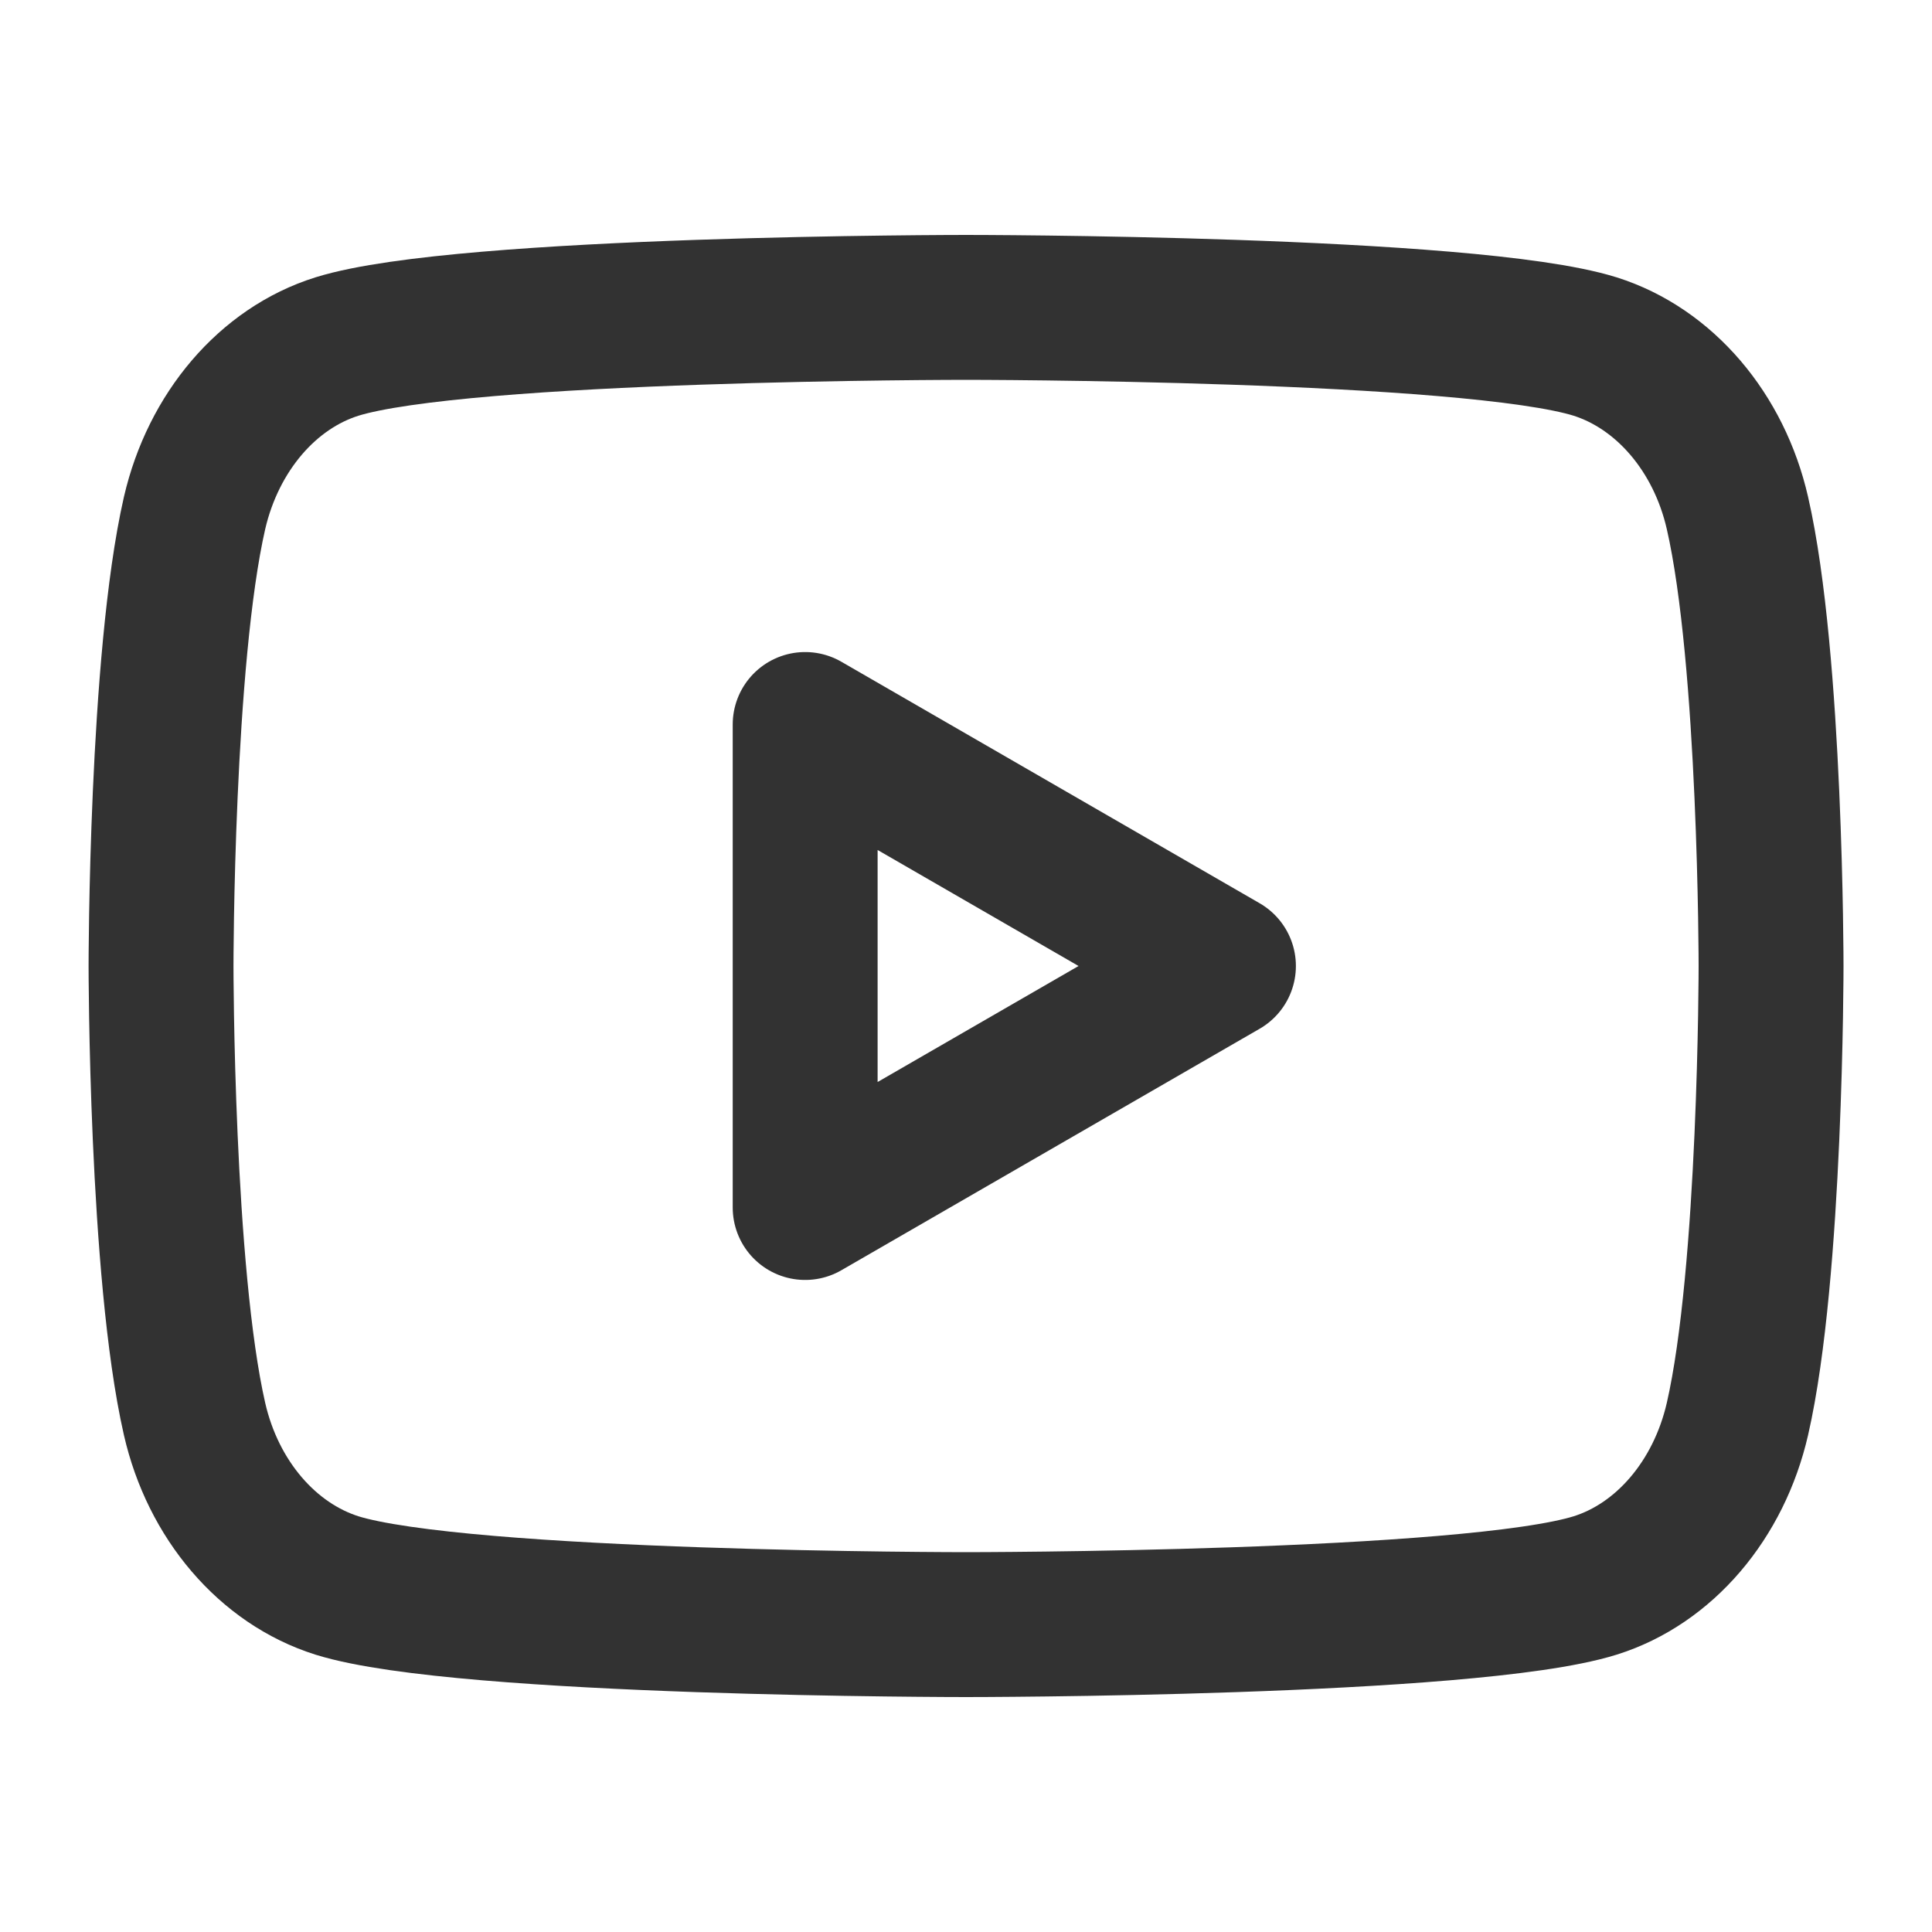
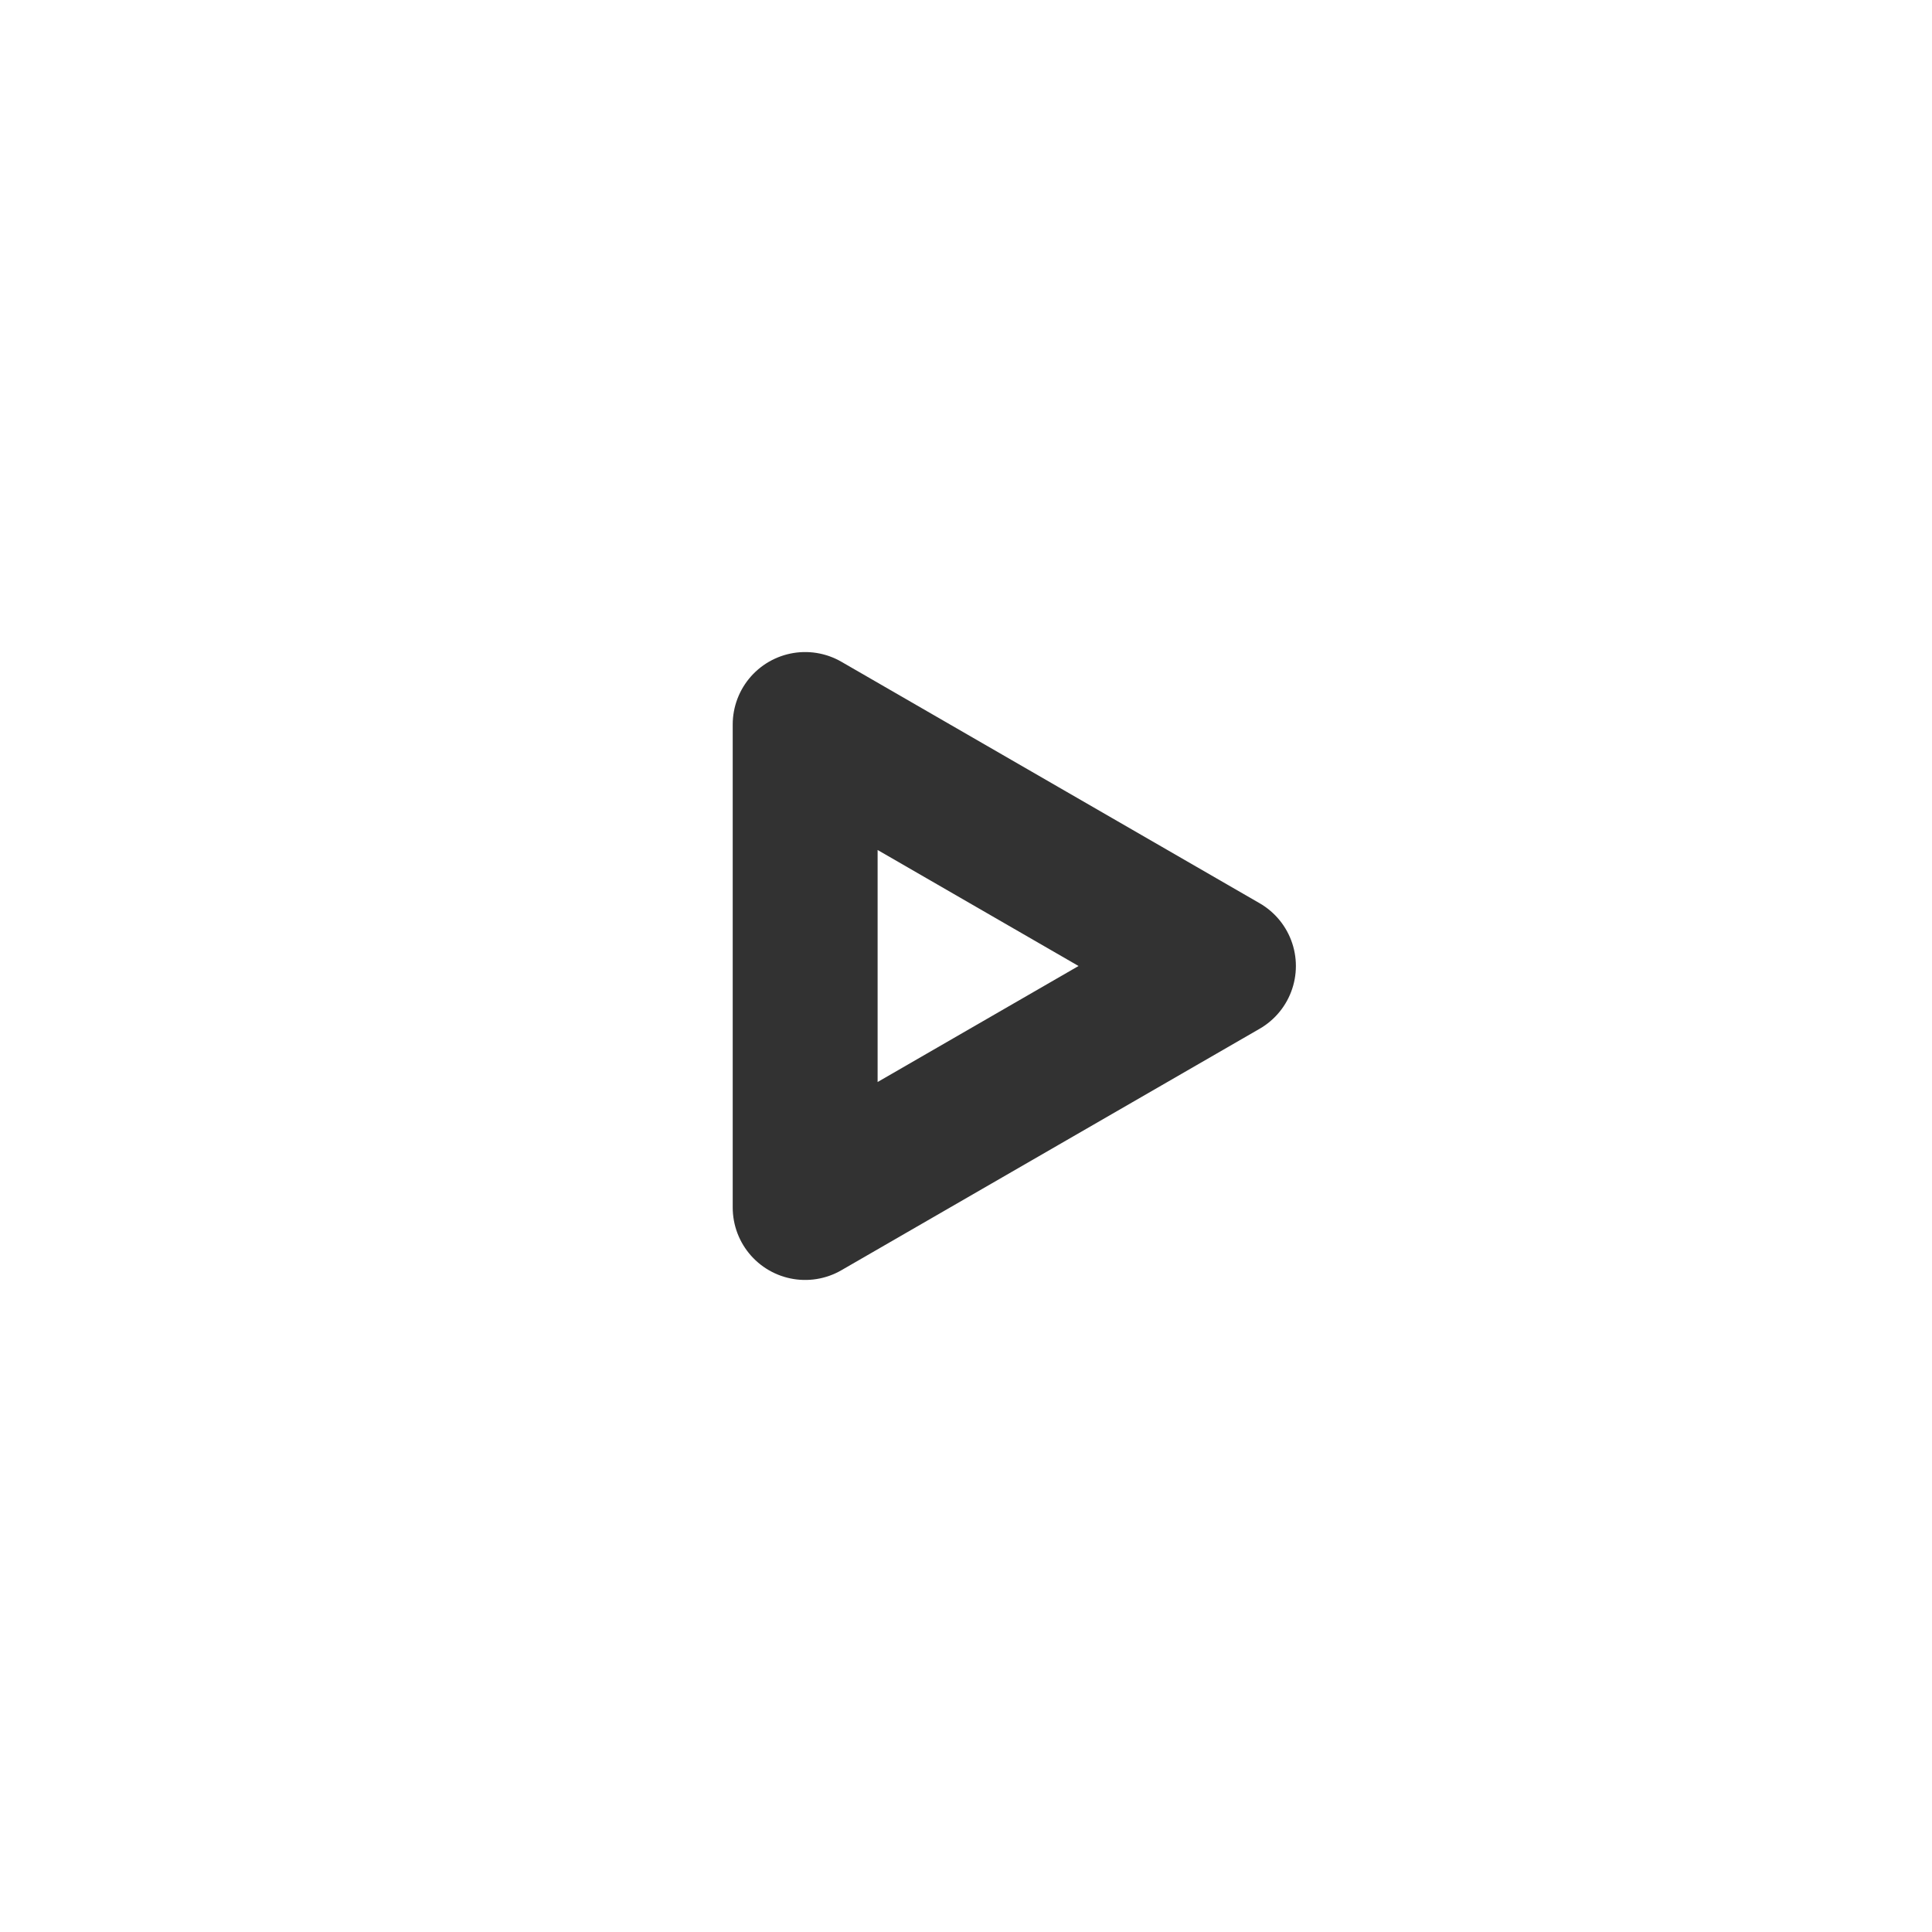
<svg xmlns="http://www.w3.org/2000/svg" width="20" height="20" viewBox="0 0 20 20" fill="none">
-   <path fill-rule="evenodd" clip-rule="evenodd" d="M17.986 5.311C17.795 4.474 17.23 3.814 16.512 3.587C15.213 3.182 10 3.182 10 3.182C10 3.182 4.79 3.182 3.489 3.587C2.773 3.811 2.208 4.471 2.014 5.311C1.667 6.829 1.667 10 1.667 10C1.667 10 1.667 13.171 2.014 14.689C2.205 15.526 2.77 16.186 3.489 16.413C4.79 16.818 10 16.818 10 16.818C10 16.818 15.213 16.818 16.512 16.413C17.228 16.189 17.793 15.529 17.986 14.689C18.334 13.171 18.334 10 18.334 10C18.334 10 18.334 6.829 17.986 5.311Z" stroke="#323232" stroke-width="1.5" stroke-linecap="round" stroke-linejoin="round" />
  <path fill-rule="evenodd" clip-rule="evenodd" d="M8.335 12.5L12.665 10L8.335 7.5V12.5Z" stroke="#323232" stroke-width="1.5" stroke-linecap="round" stroke-linejoin="round" />
</svg>